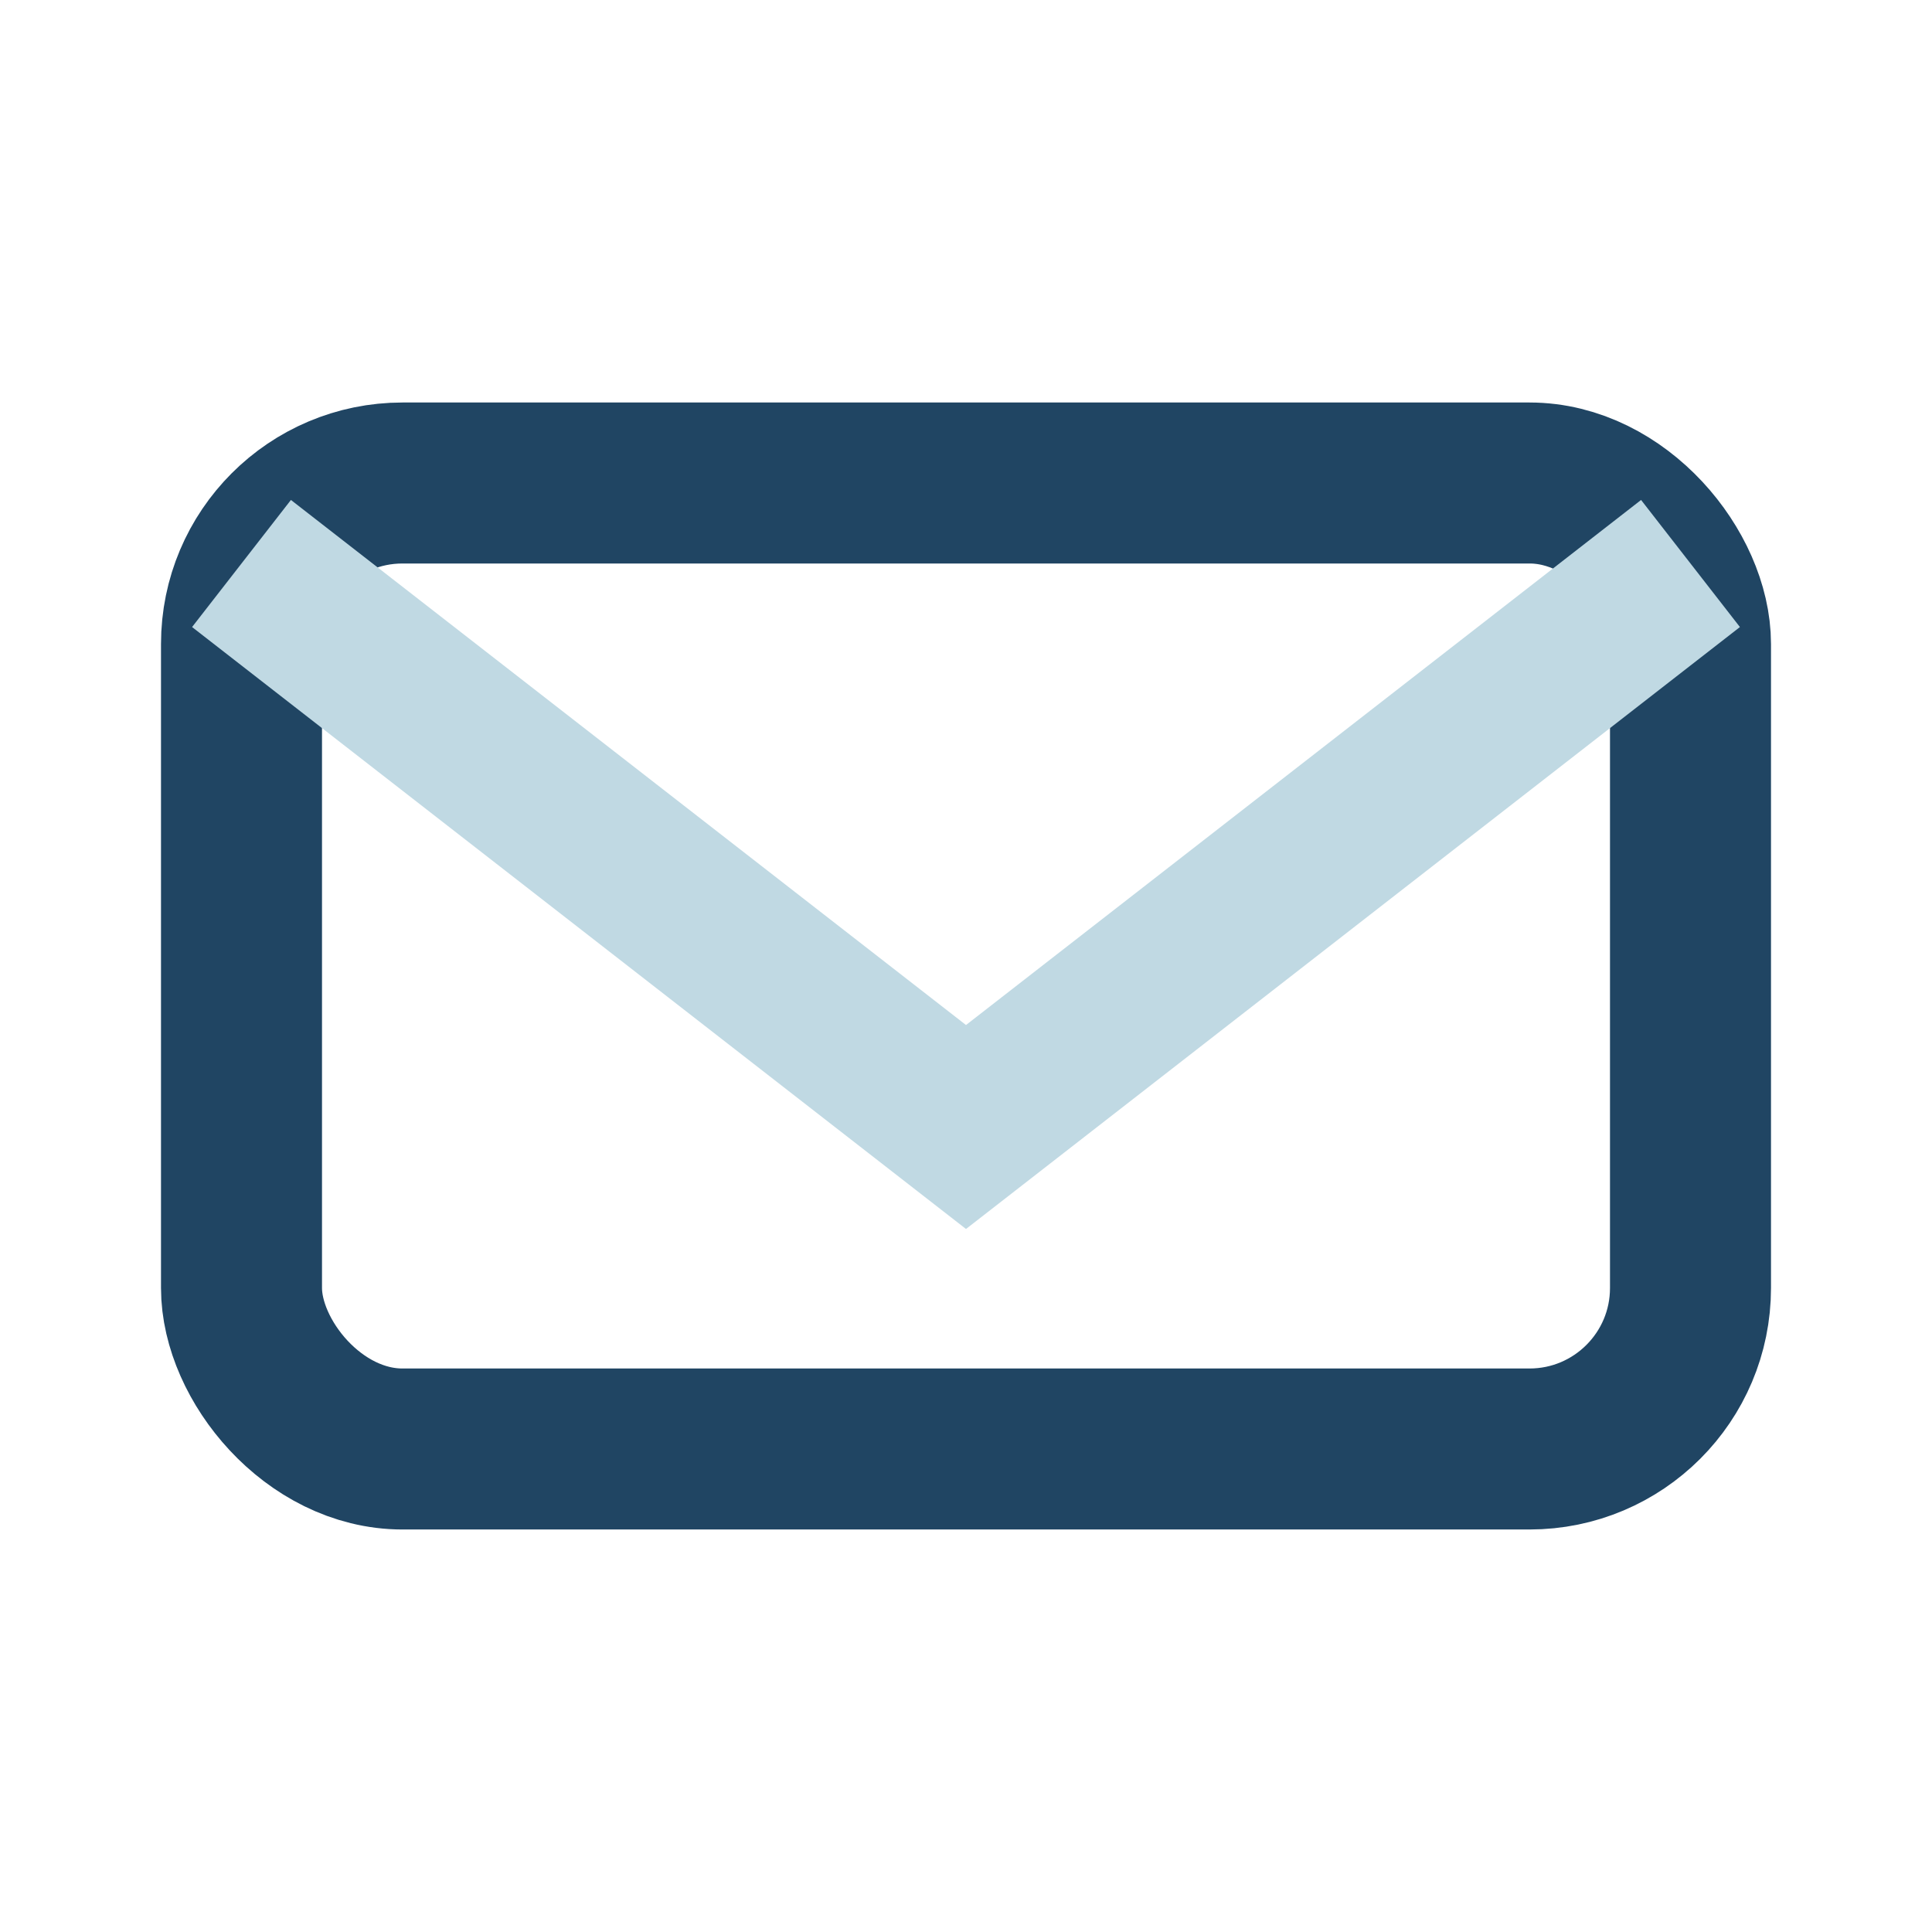
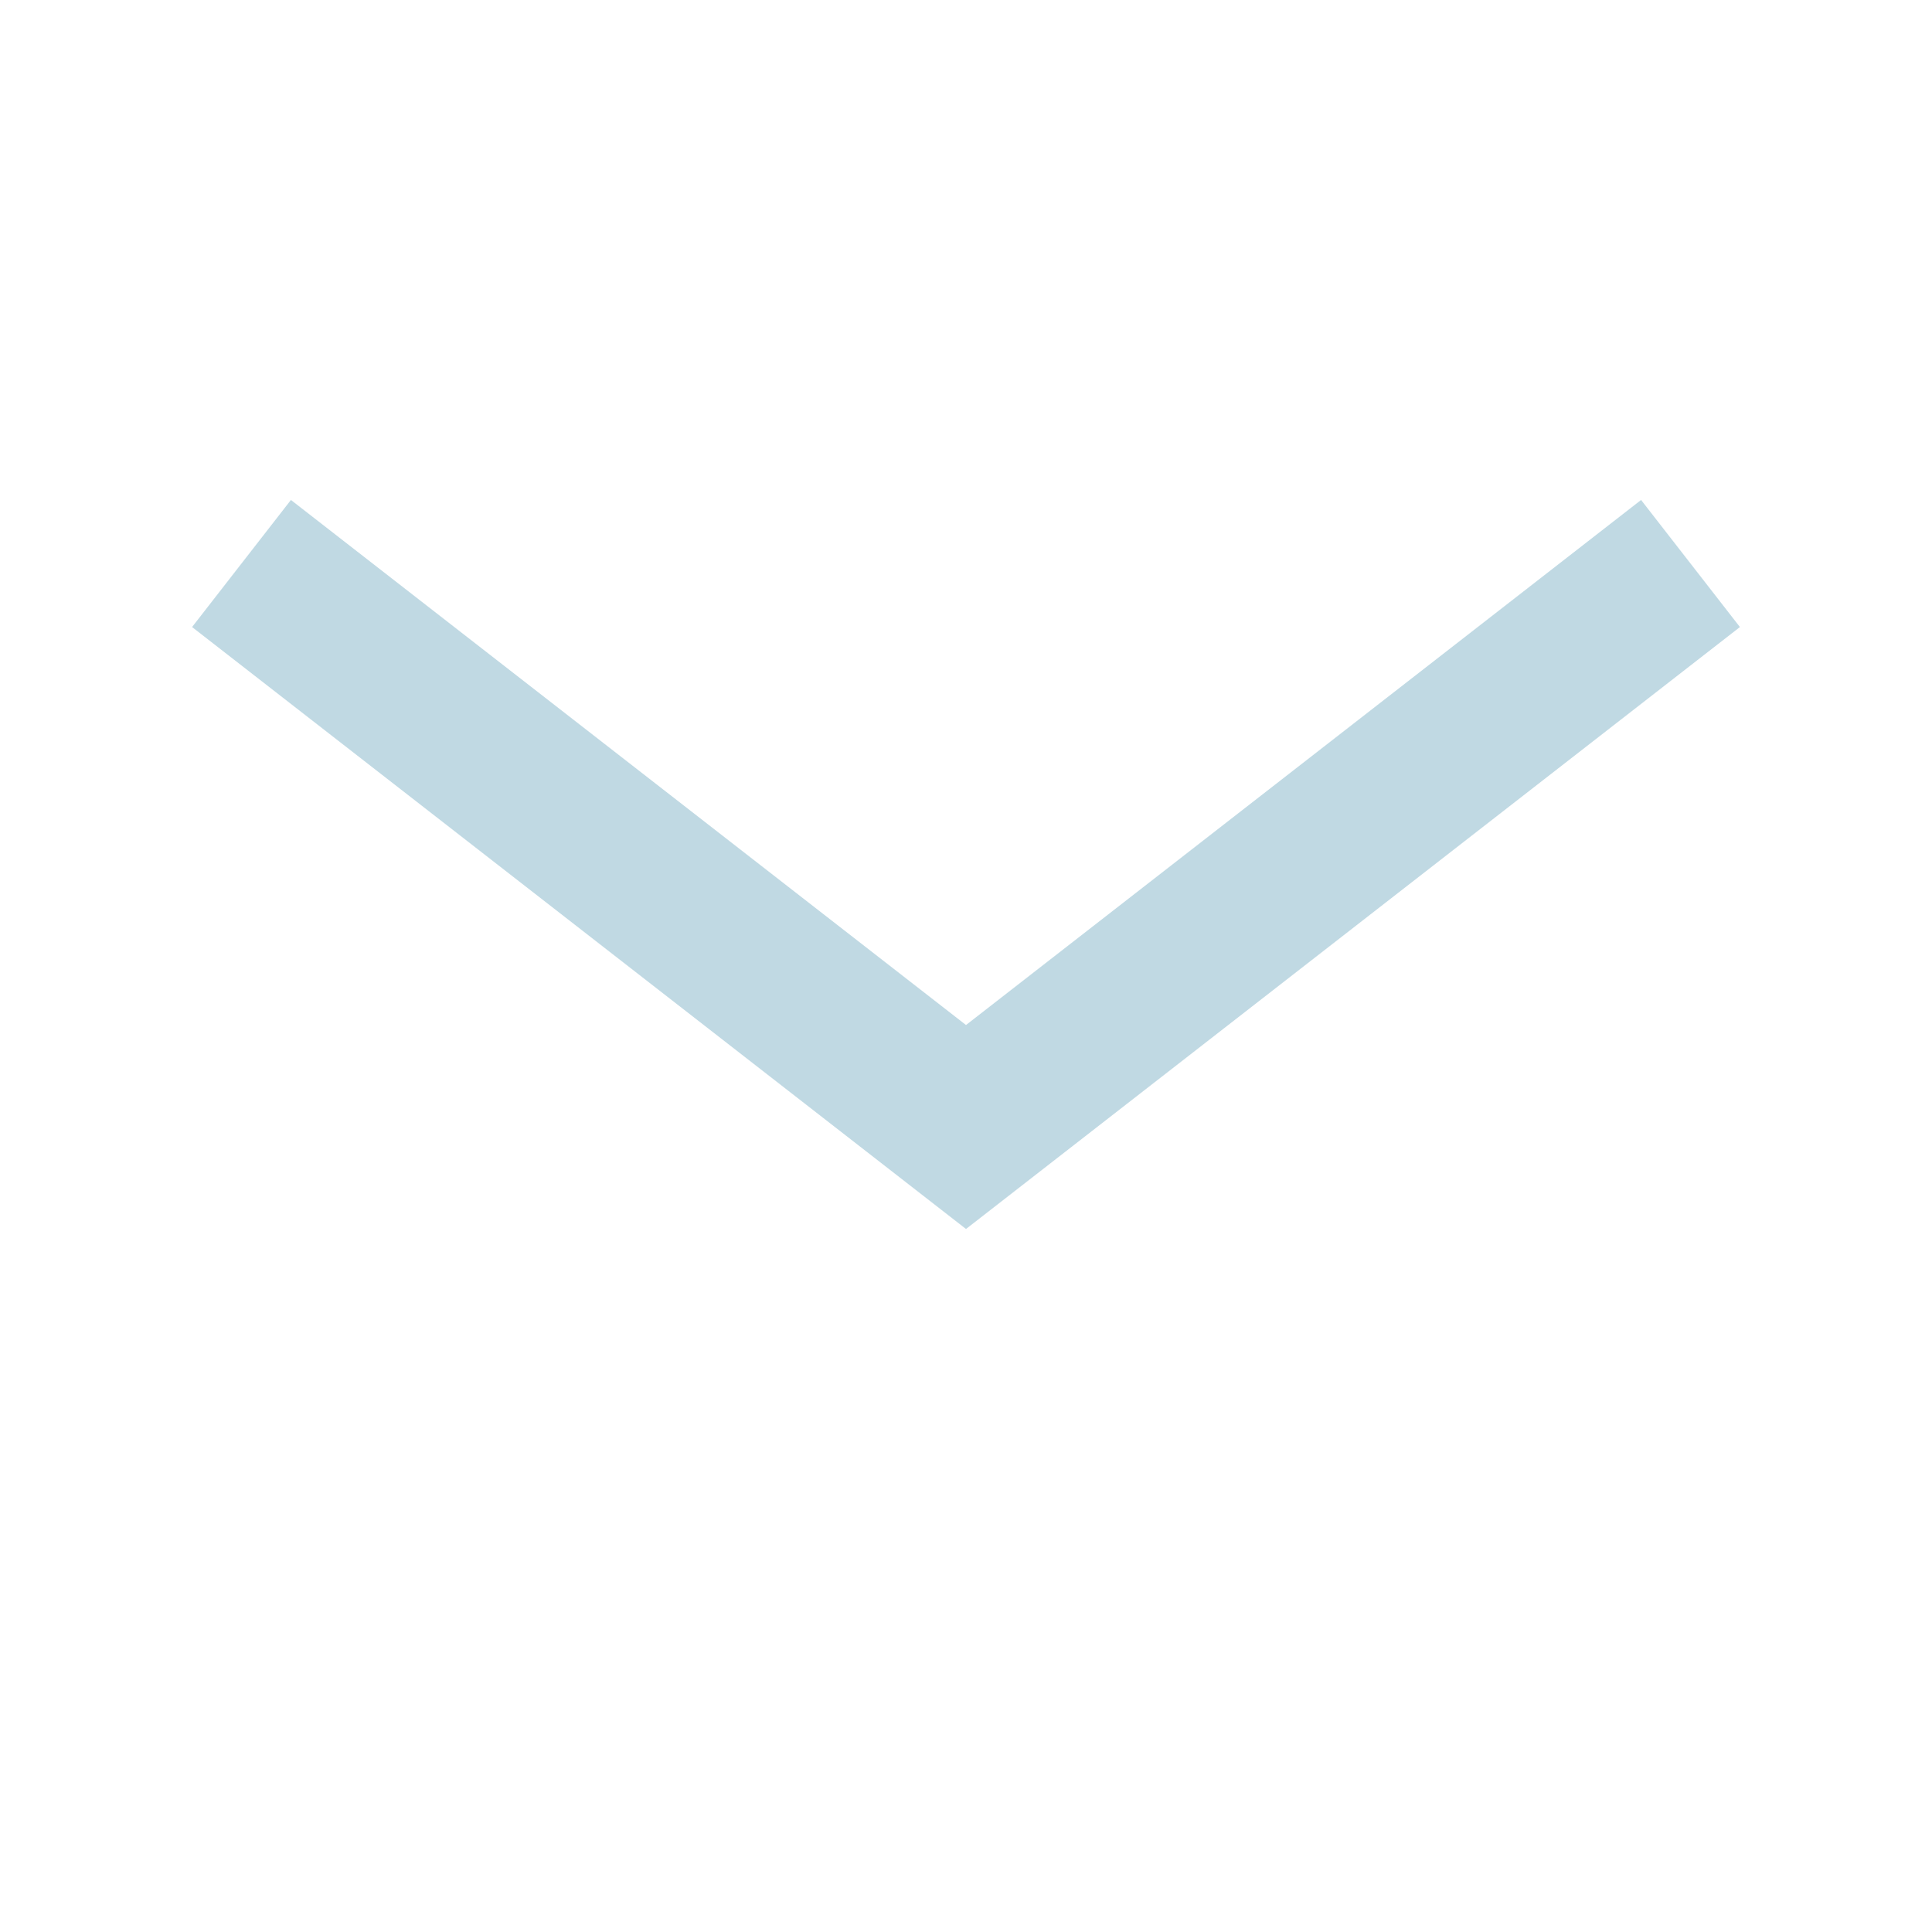
<svg xmlns="http://www.w3.org/2000/svg" width="24" height="24" viewBox="0 0 24 24">
-   <rect x="3" y="6" width="18" height="12" rx="2" fill="none" stroke="#204563" stroke-width="2" />
  <path d="M3 7l9 7 9-7" fill="none" stroke="#C0D9E3" stroke-width="2" />
</svg>